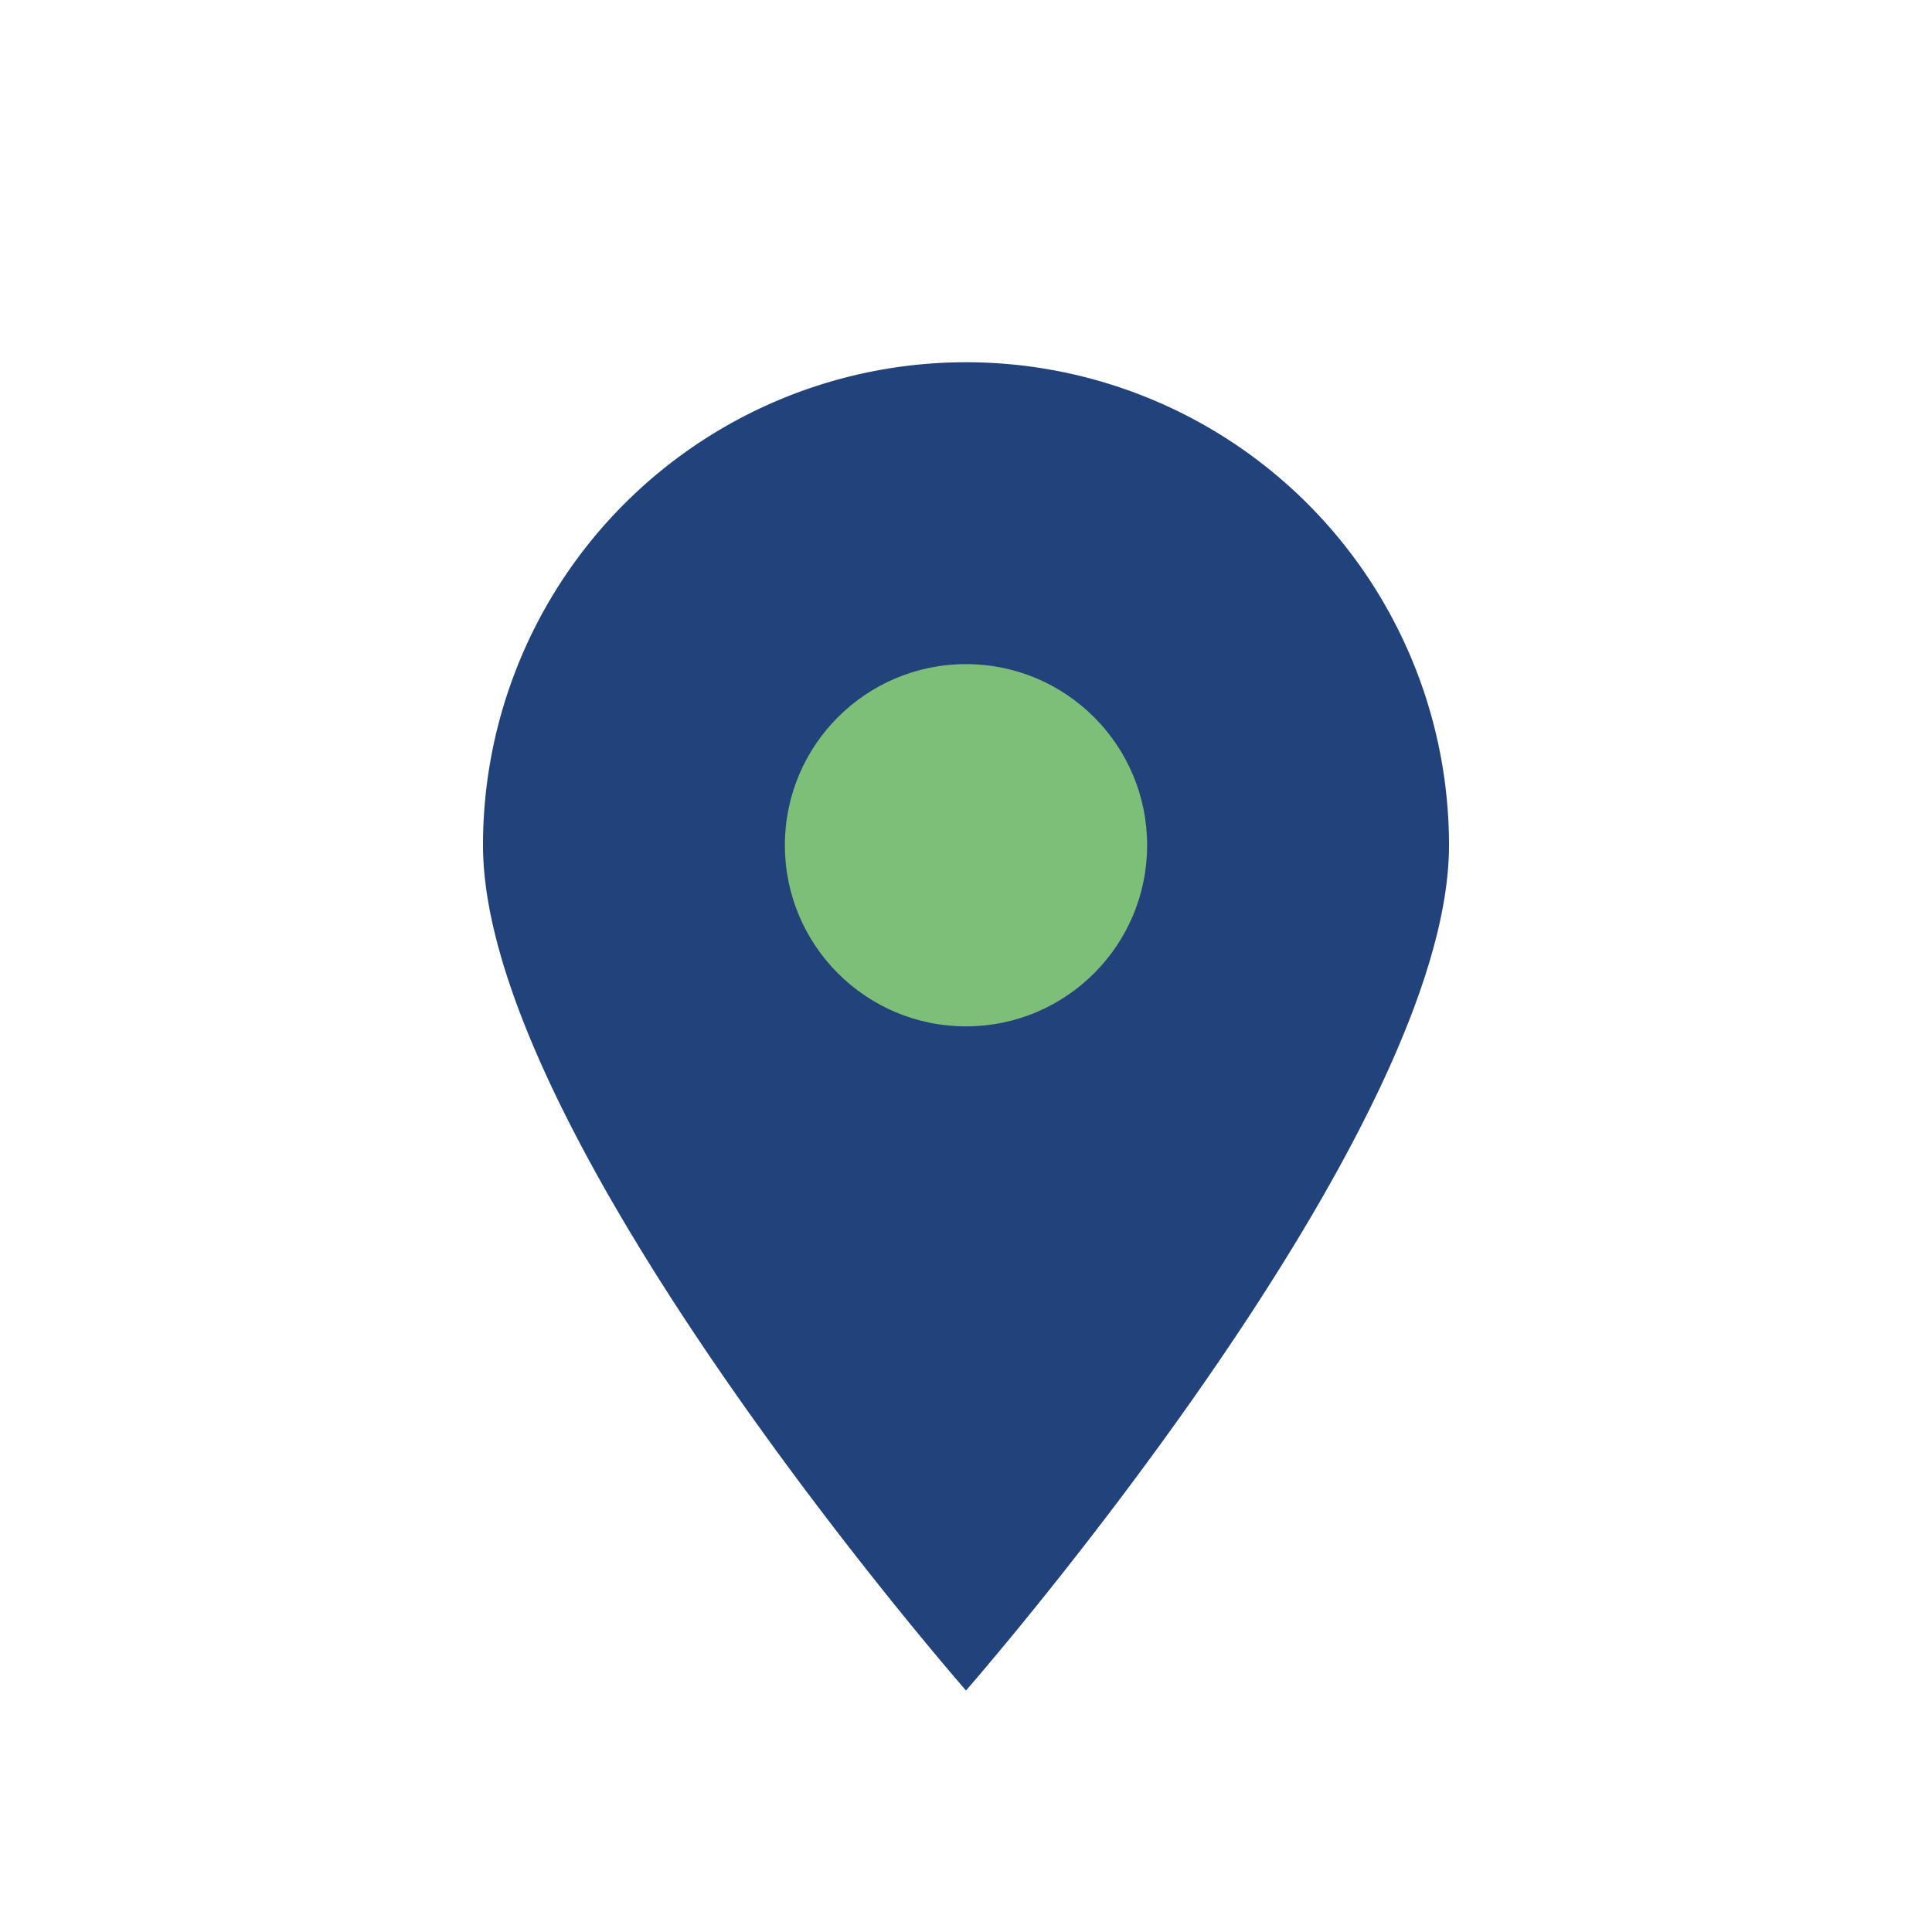
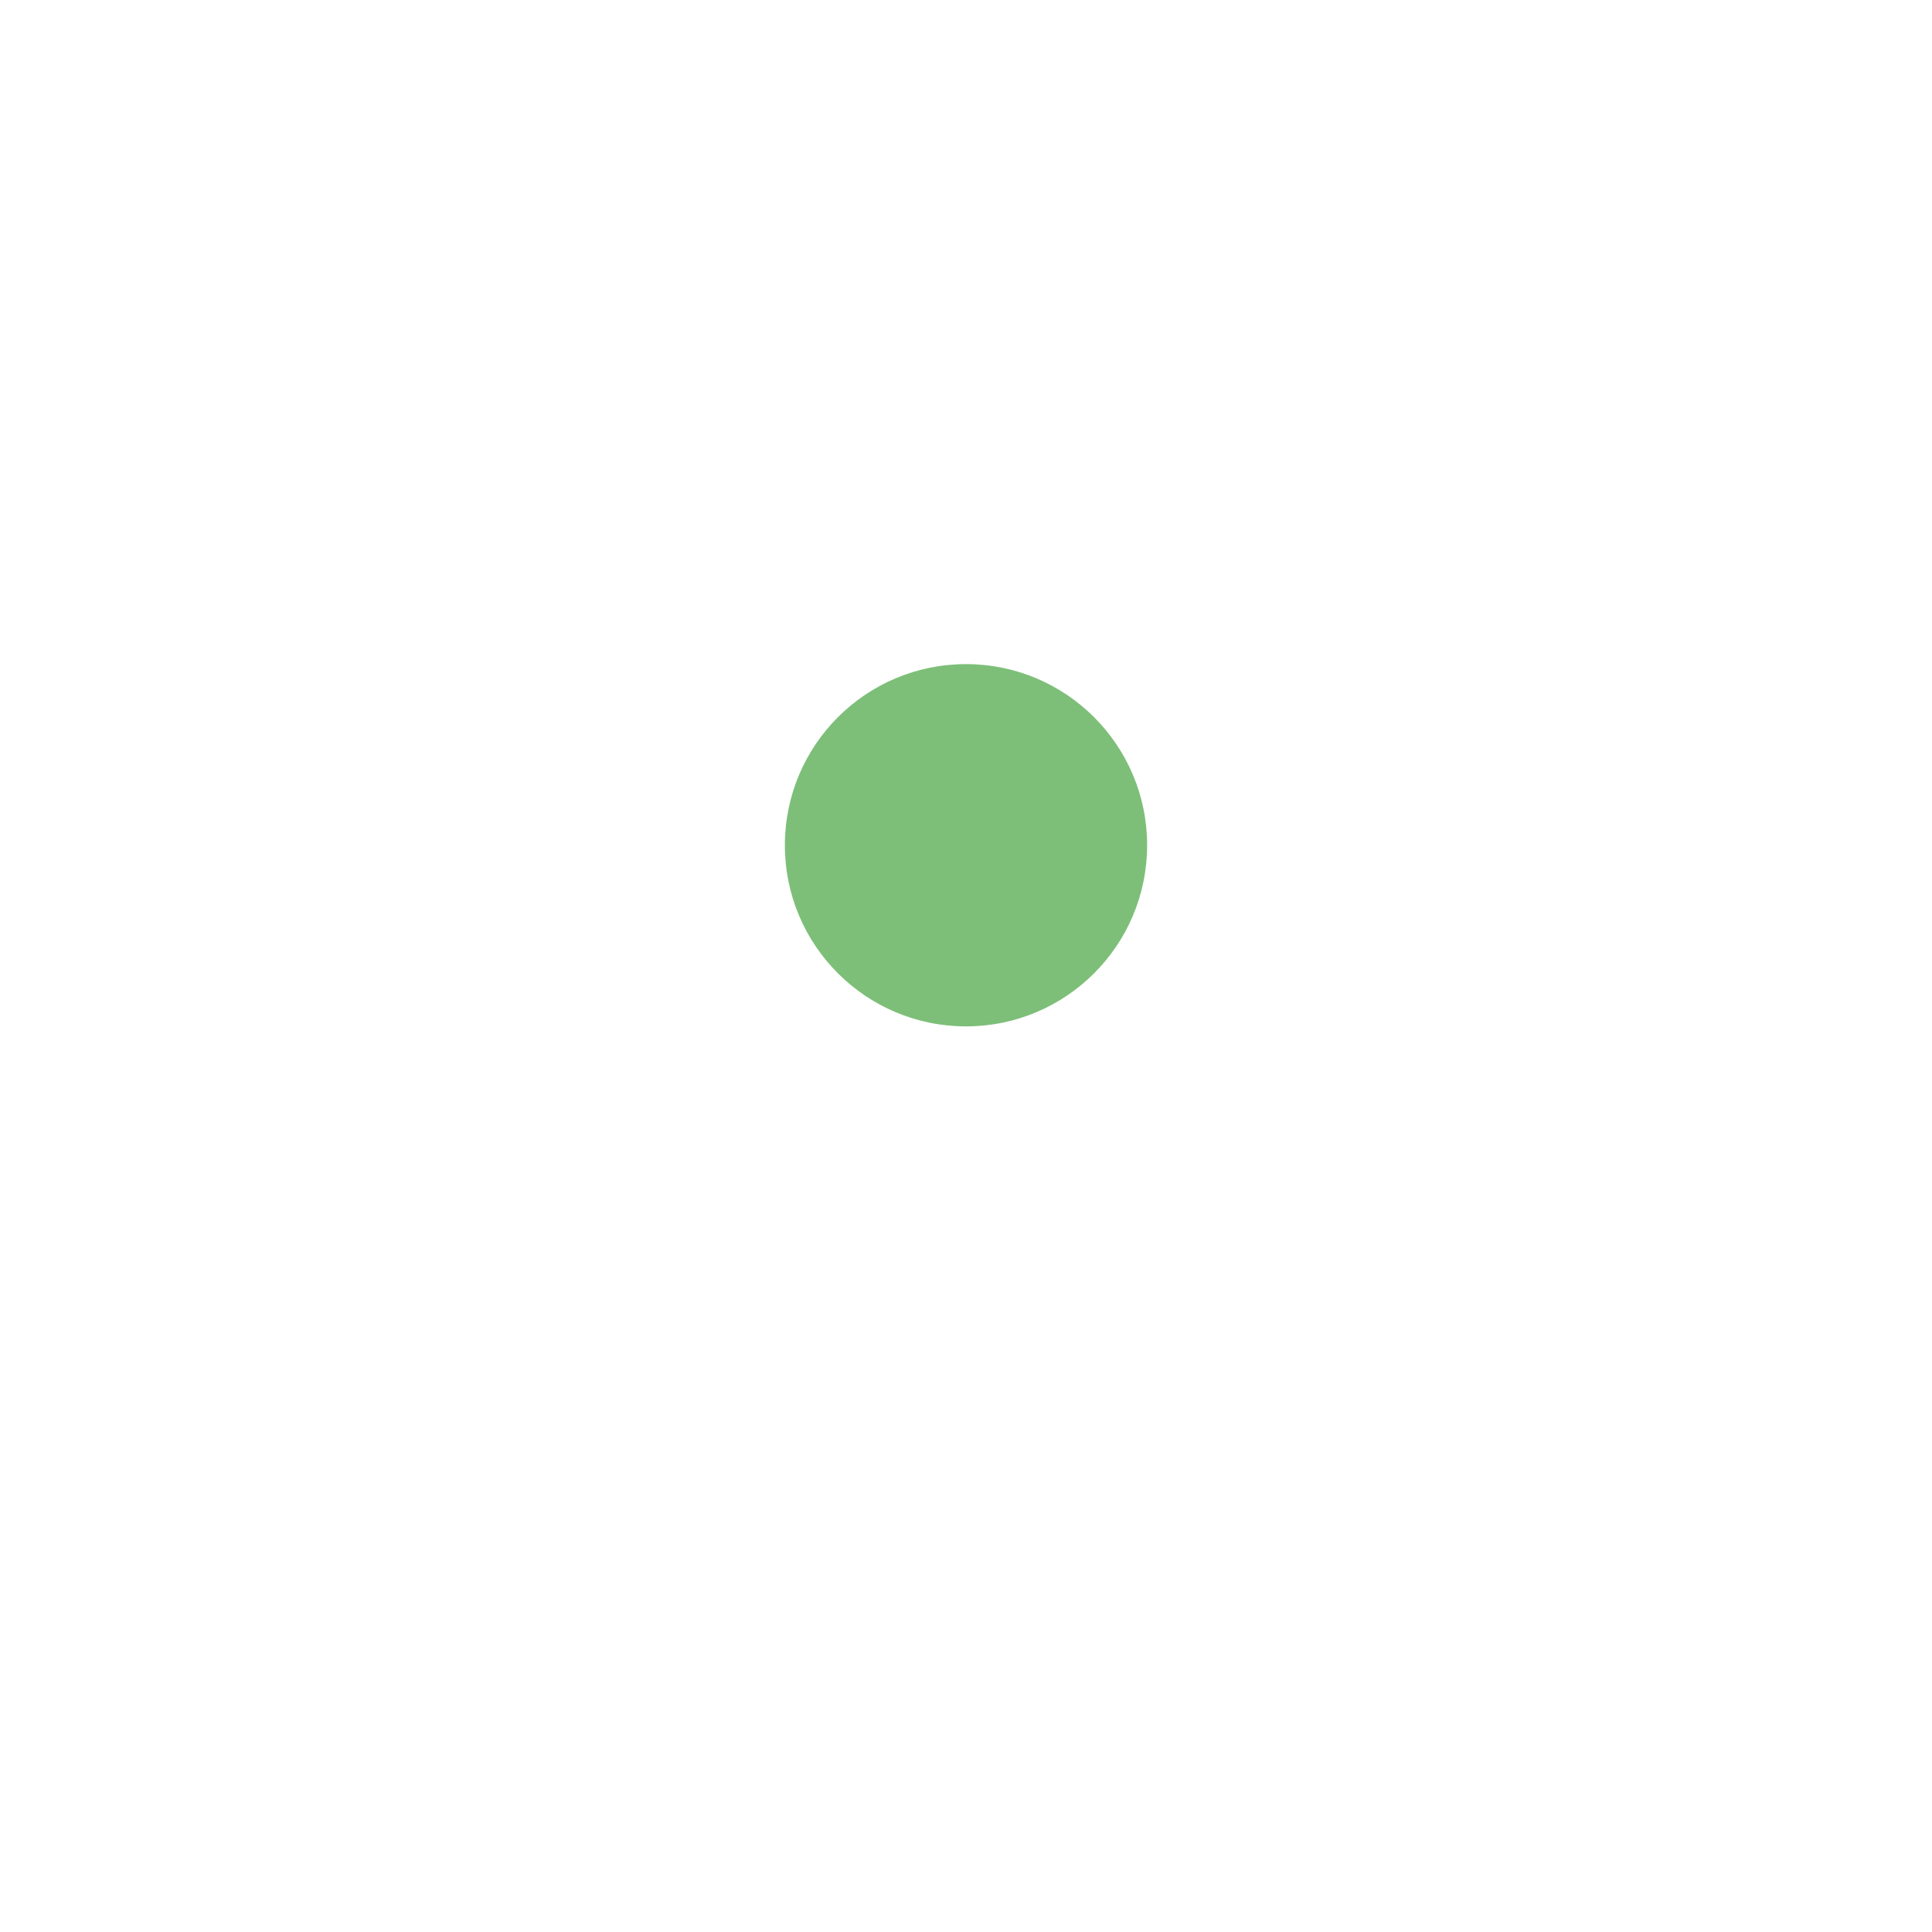
<svg xmlns="http://www.w3.org/2000/svg" width="32" height="32" viewBox="0 0 32 32">
-   <path d="M16 28s8-9.14 8-14A8 8 0 1 0 8 14c0 4.86 8 14 8 14z" fill="#22427C" />
  <circle cx="16" cy="14" r="3" fill="#7DBF78" />
</svg>